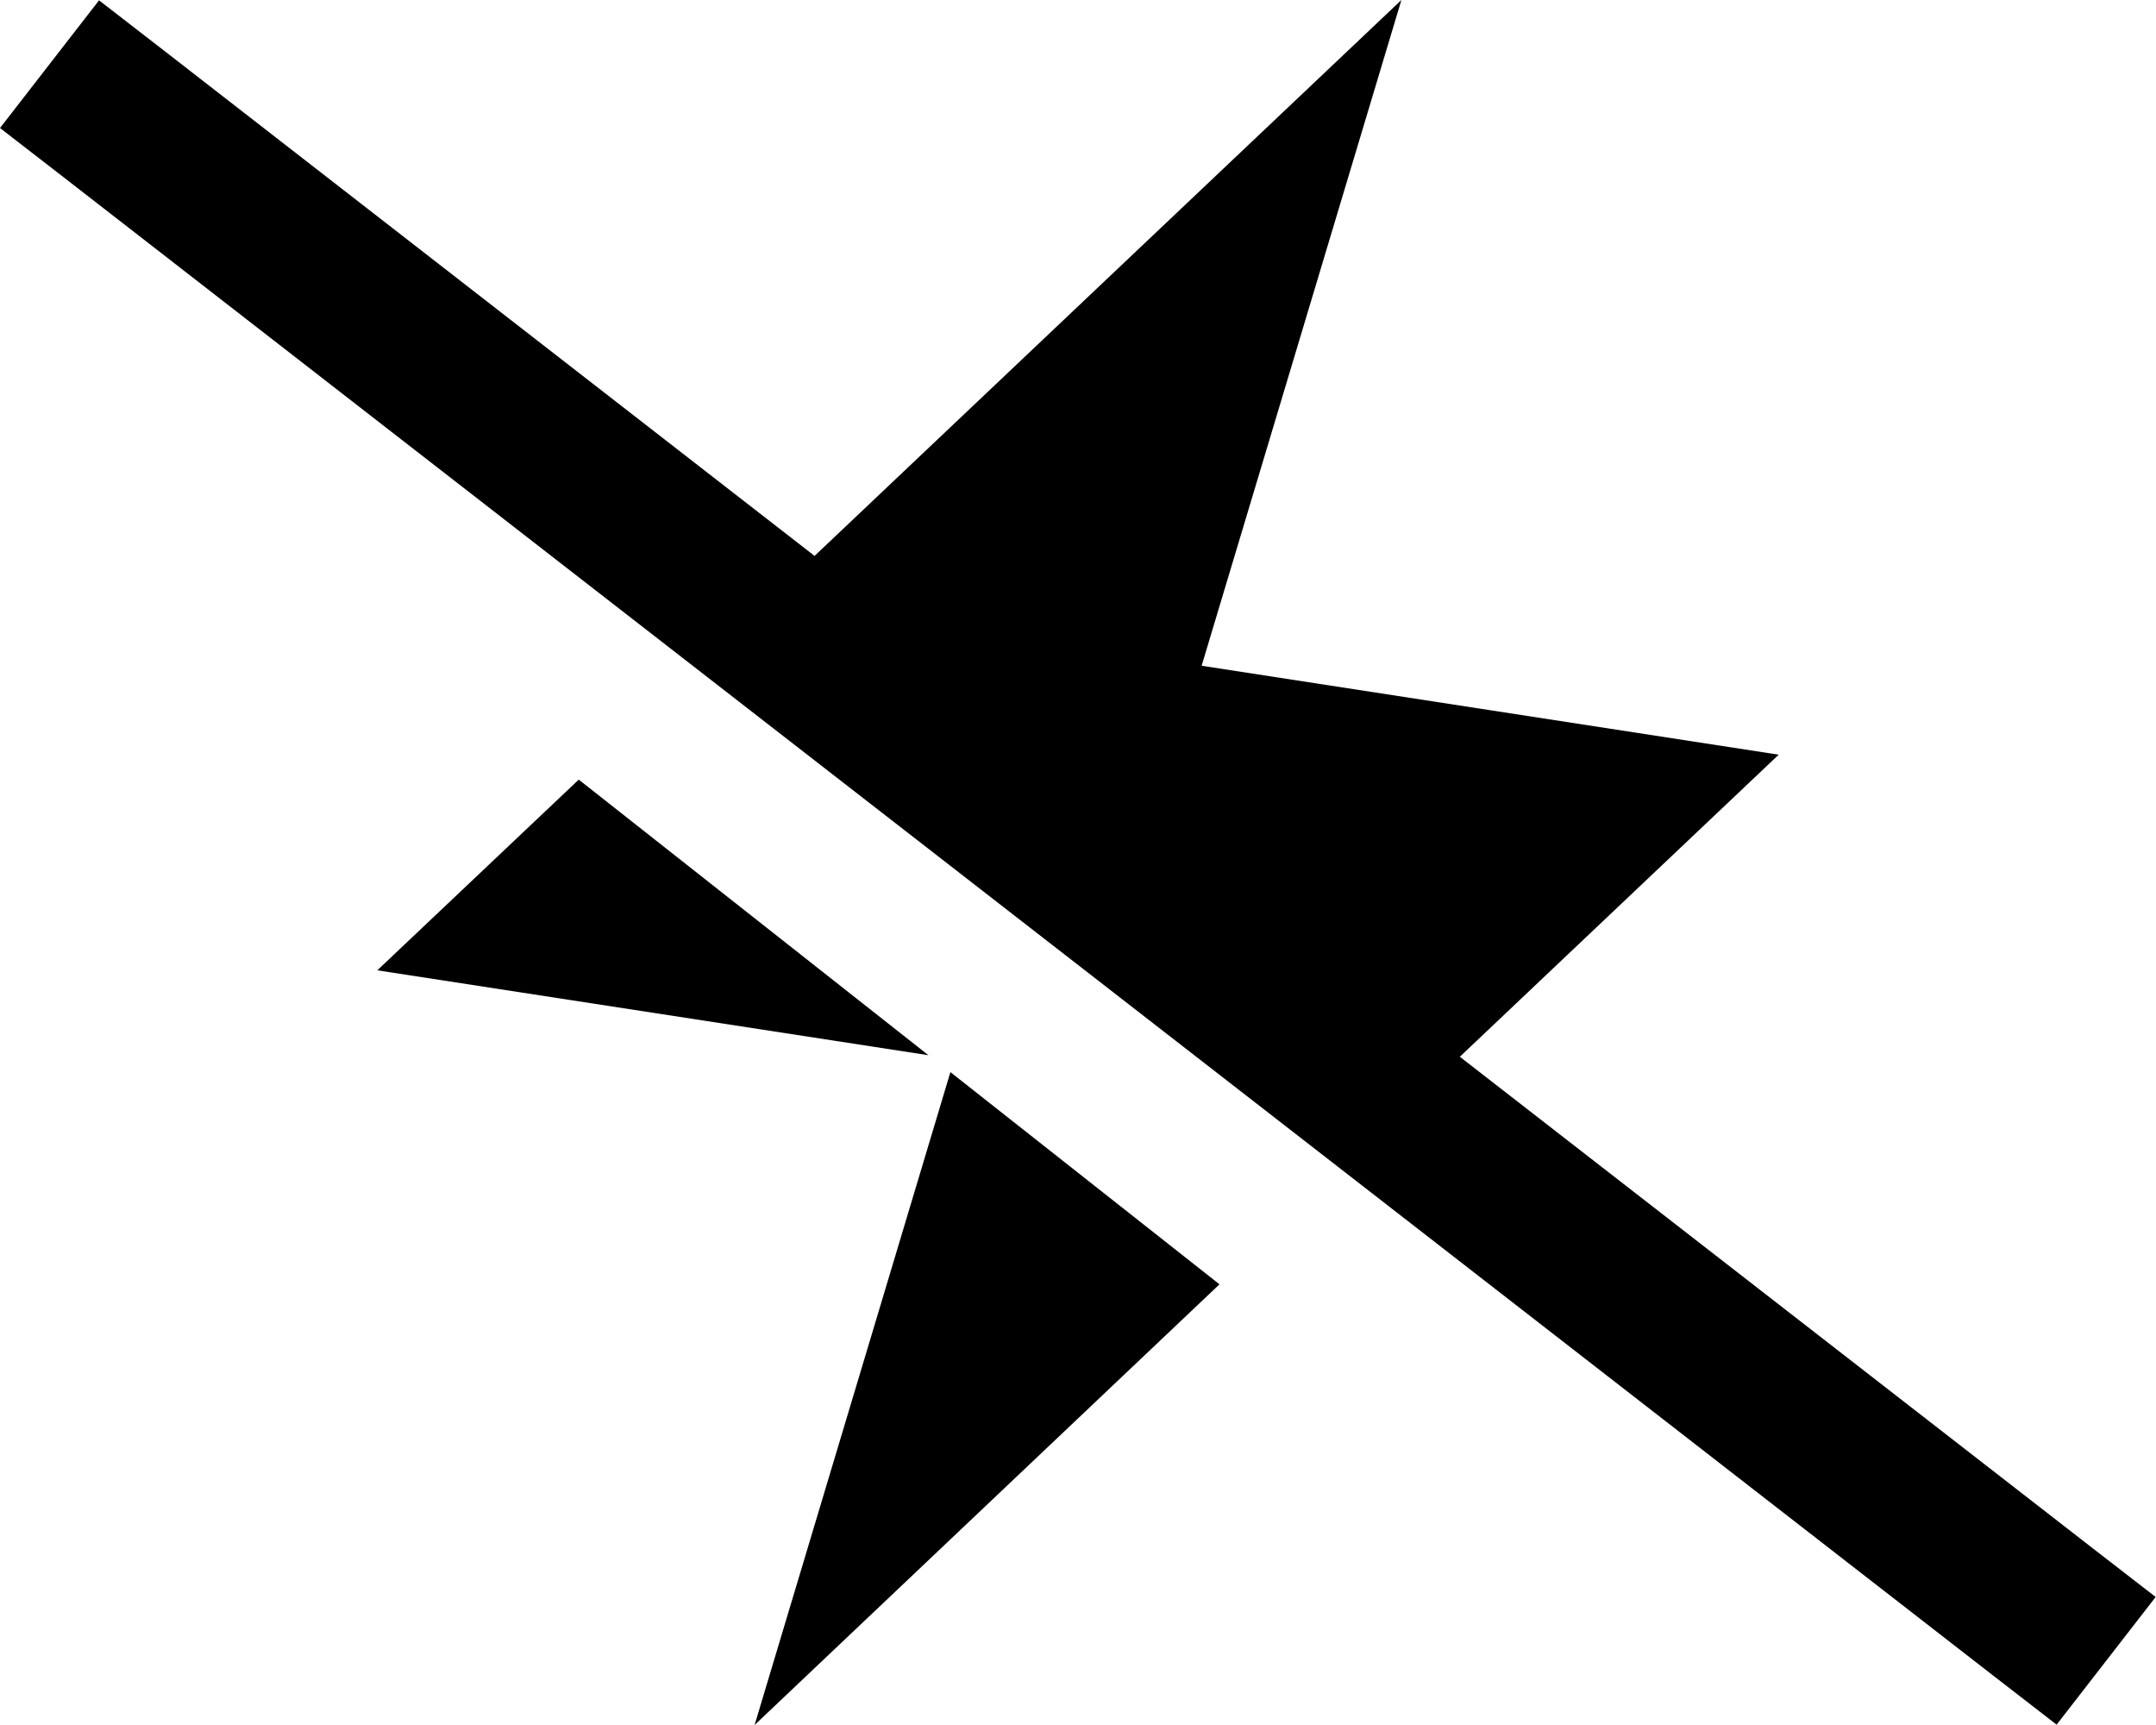
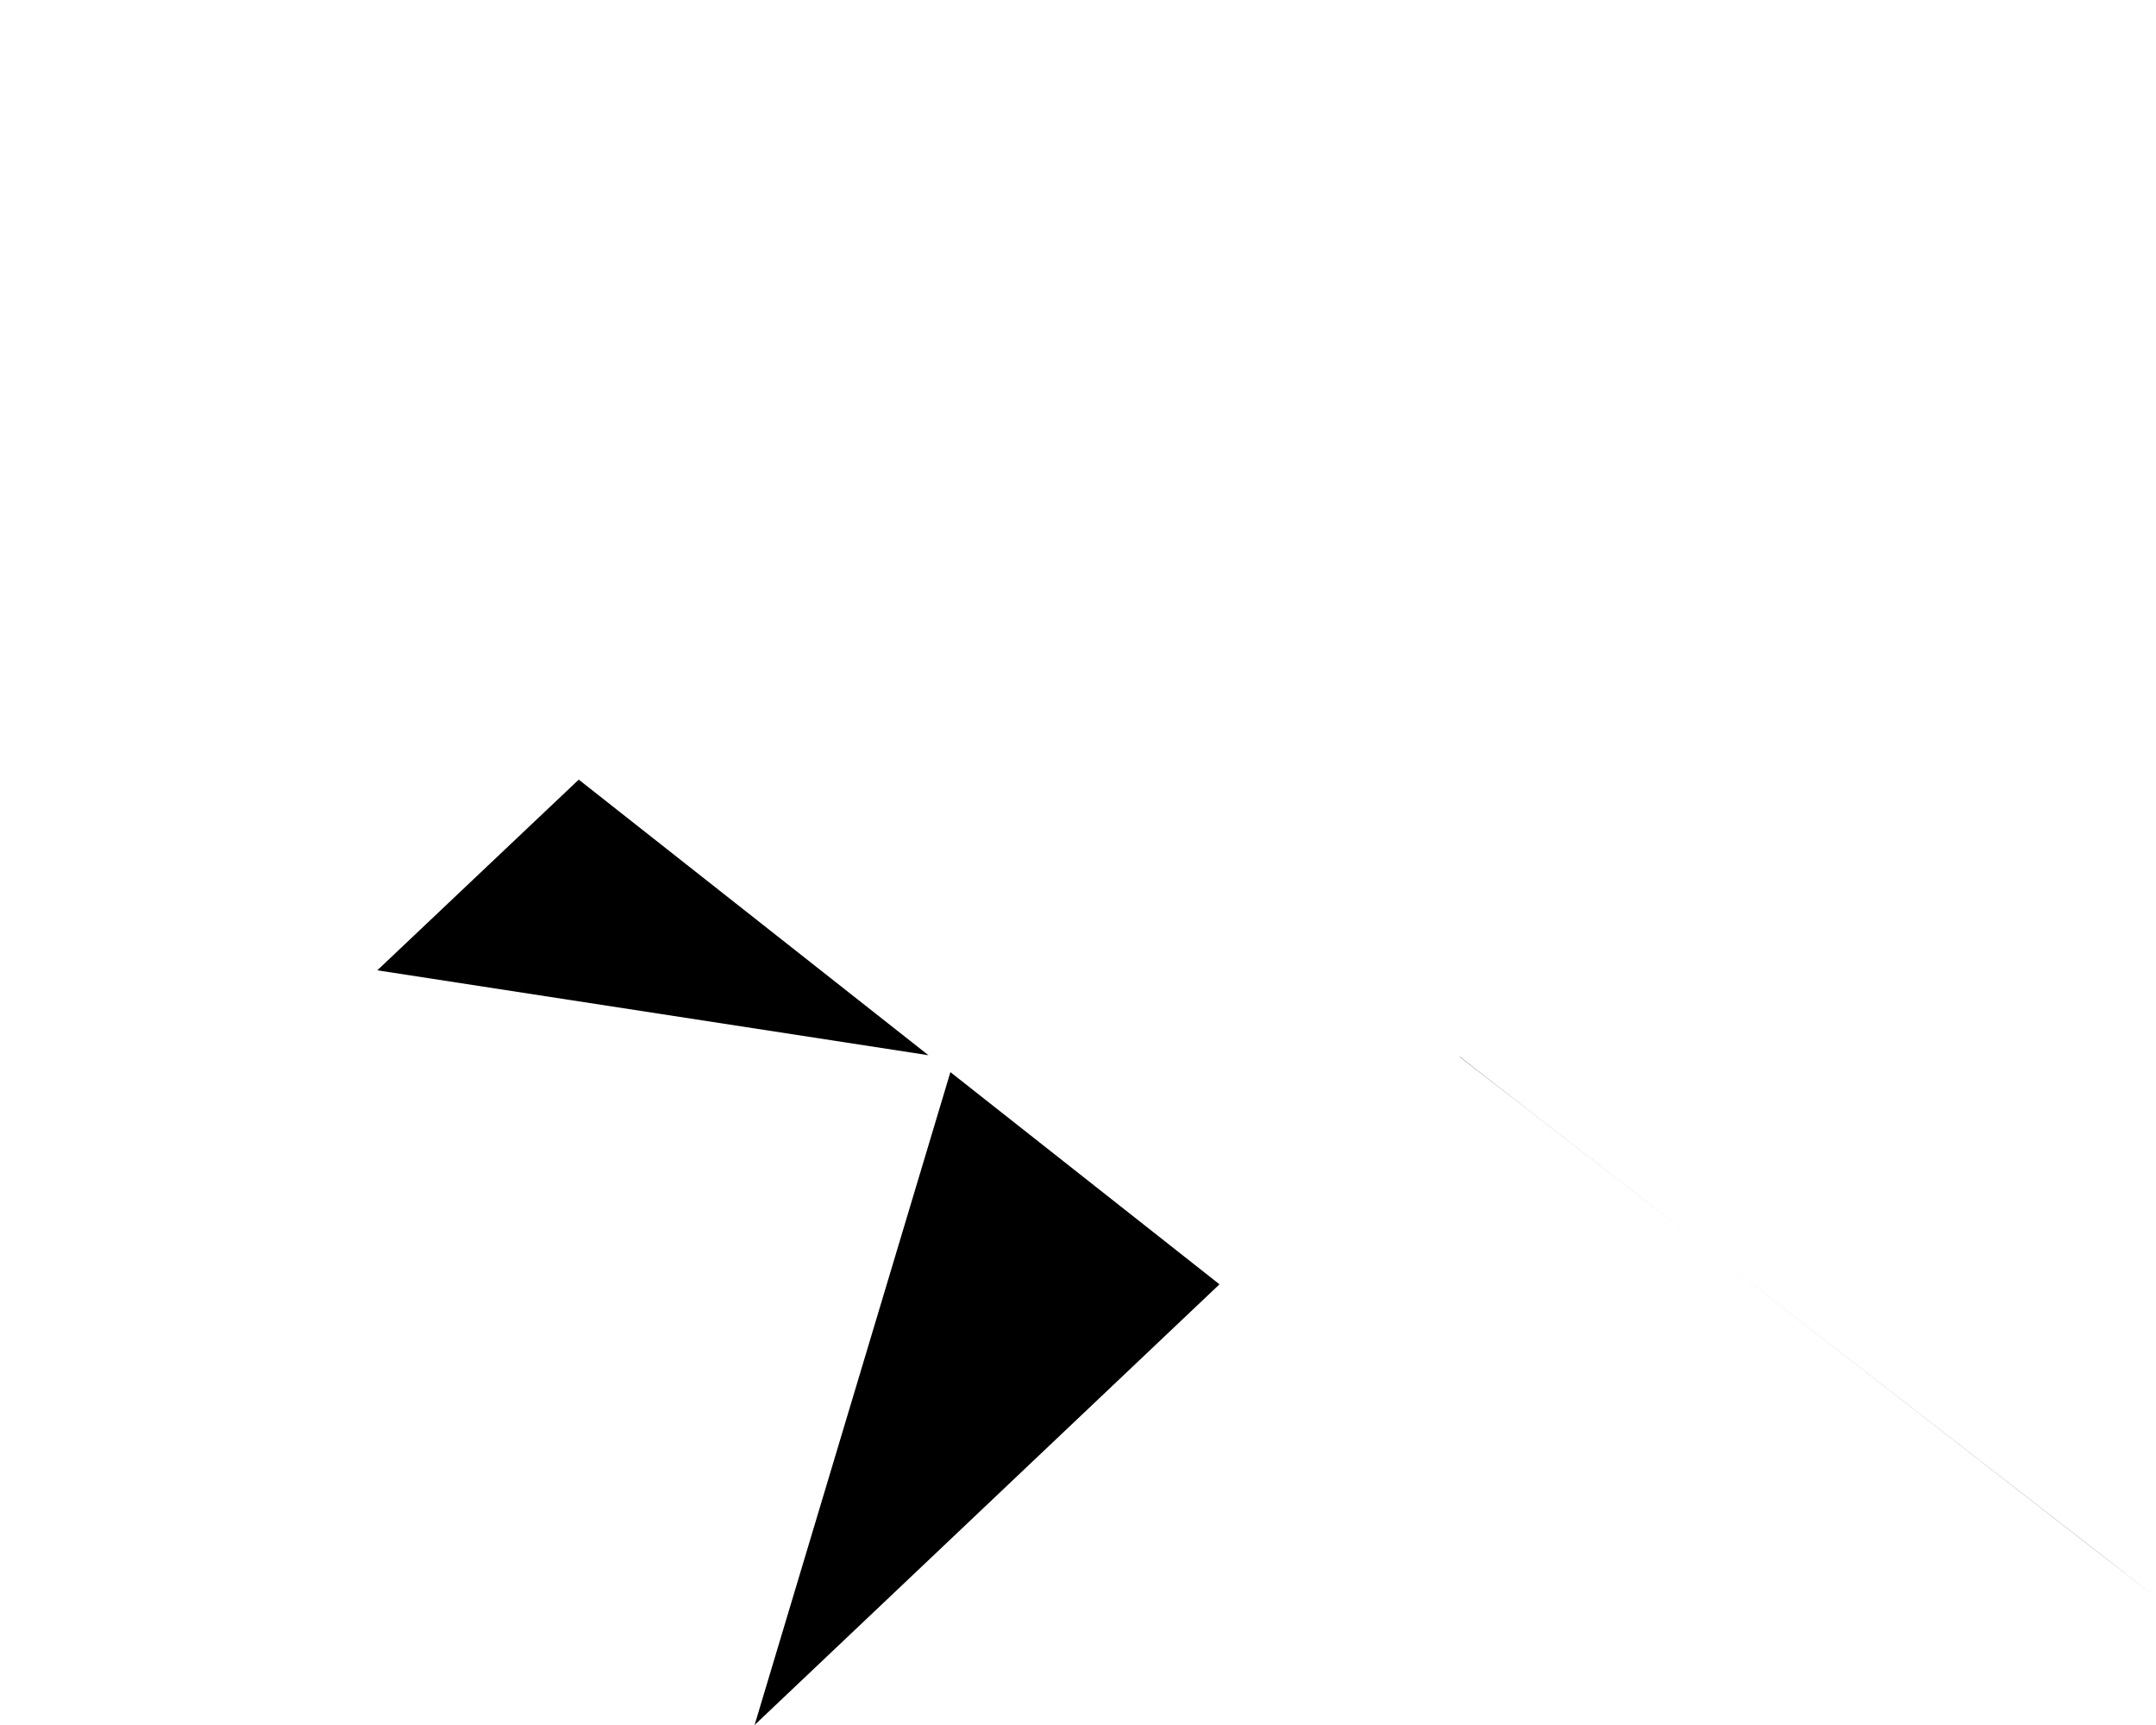
<svg xmlns="http://www.w3.org/2000/svg" viewBox="0 0 640 512">
-   <path d="M112 288l163.6 25.2L171.8 231.4 112 288zm321.3 25.7L528 224 356.7 197.6 416 0 241.8 165 48.4 14.8 29.4 .1 0 38 19 52.7 591.5 497.2l19 14.7L639.9 474l-19-14.7L433.4 313.7zm-151.2 4.6L224 512 362 381.2l-79.9-63z" />
+   <path d="M112 288l163.6 25.2L171.8 231.4 112 288zm321.3 25.7l19 14.7L639.9 474l-19-14.7L433.4 313.7zm-151.2 4.6L224 512 362 381.2l-79.9-63z" />
</svg>